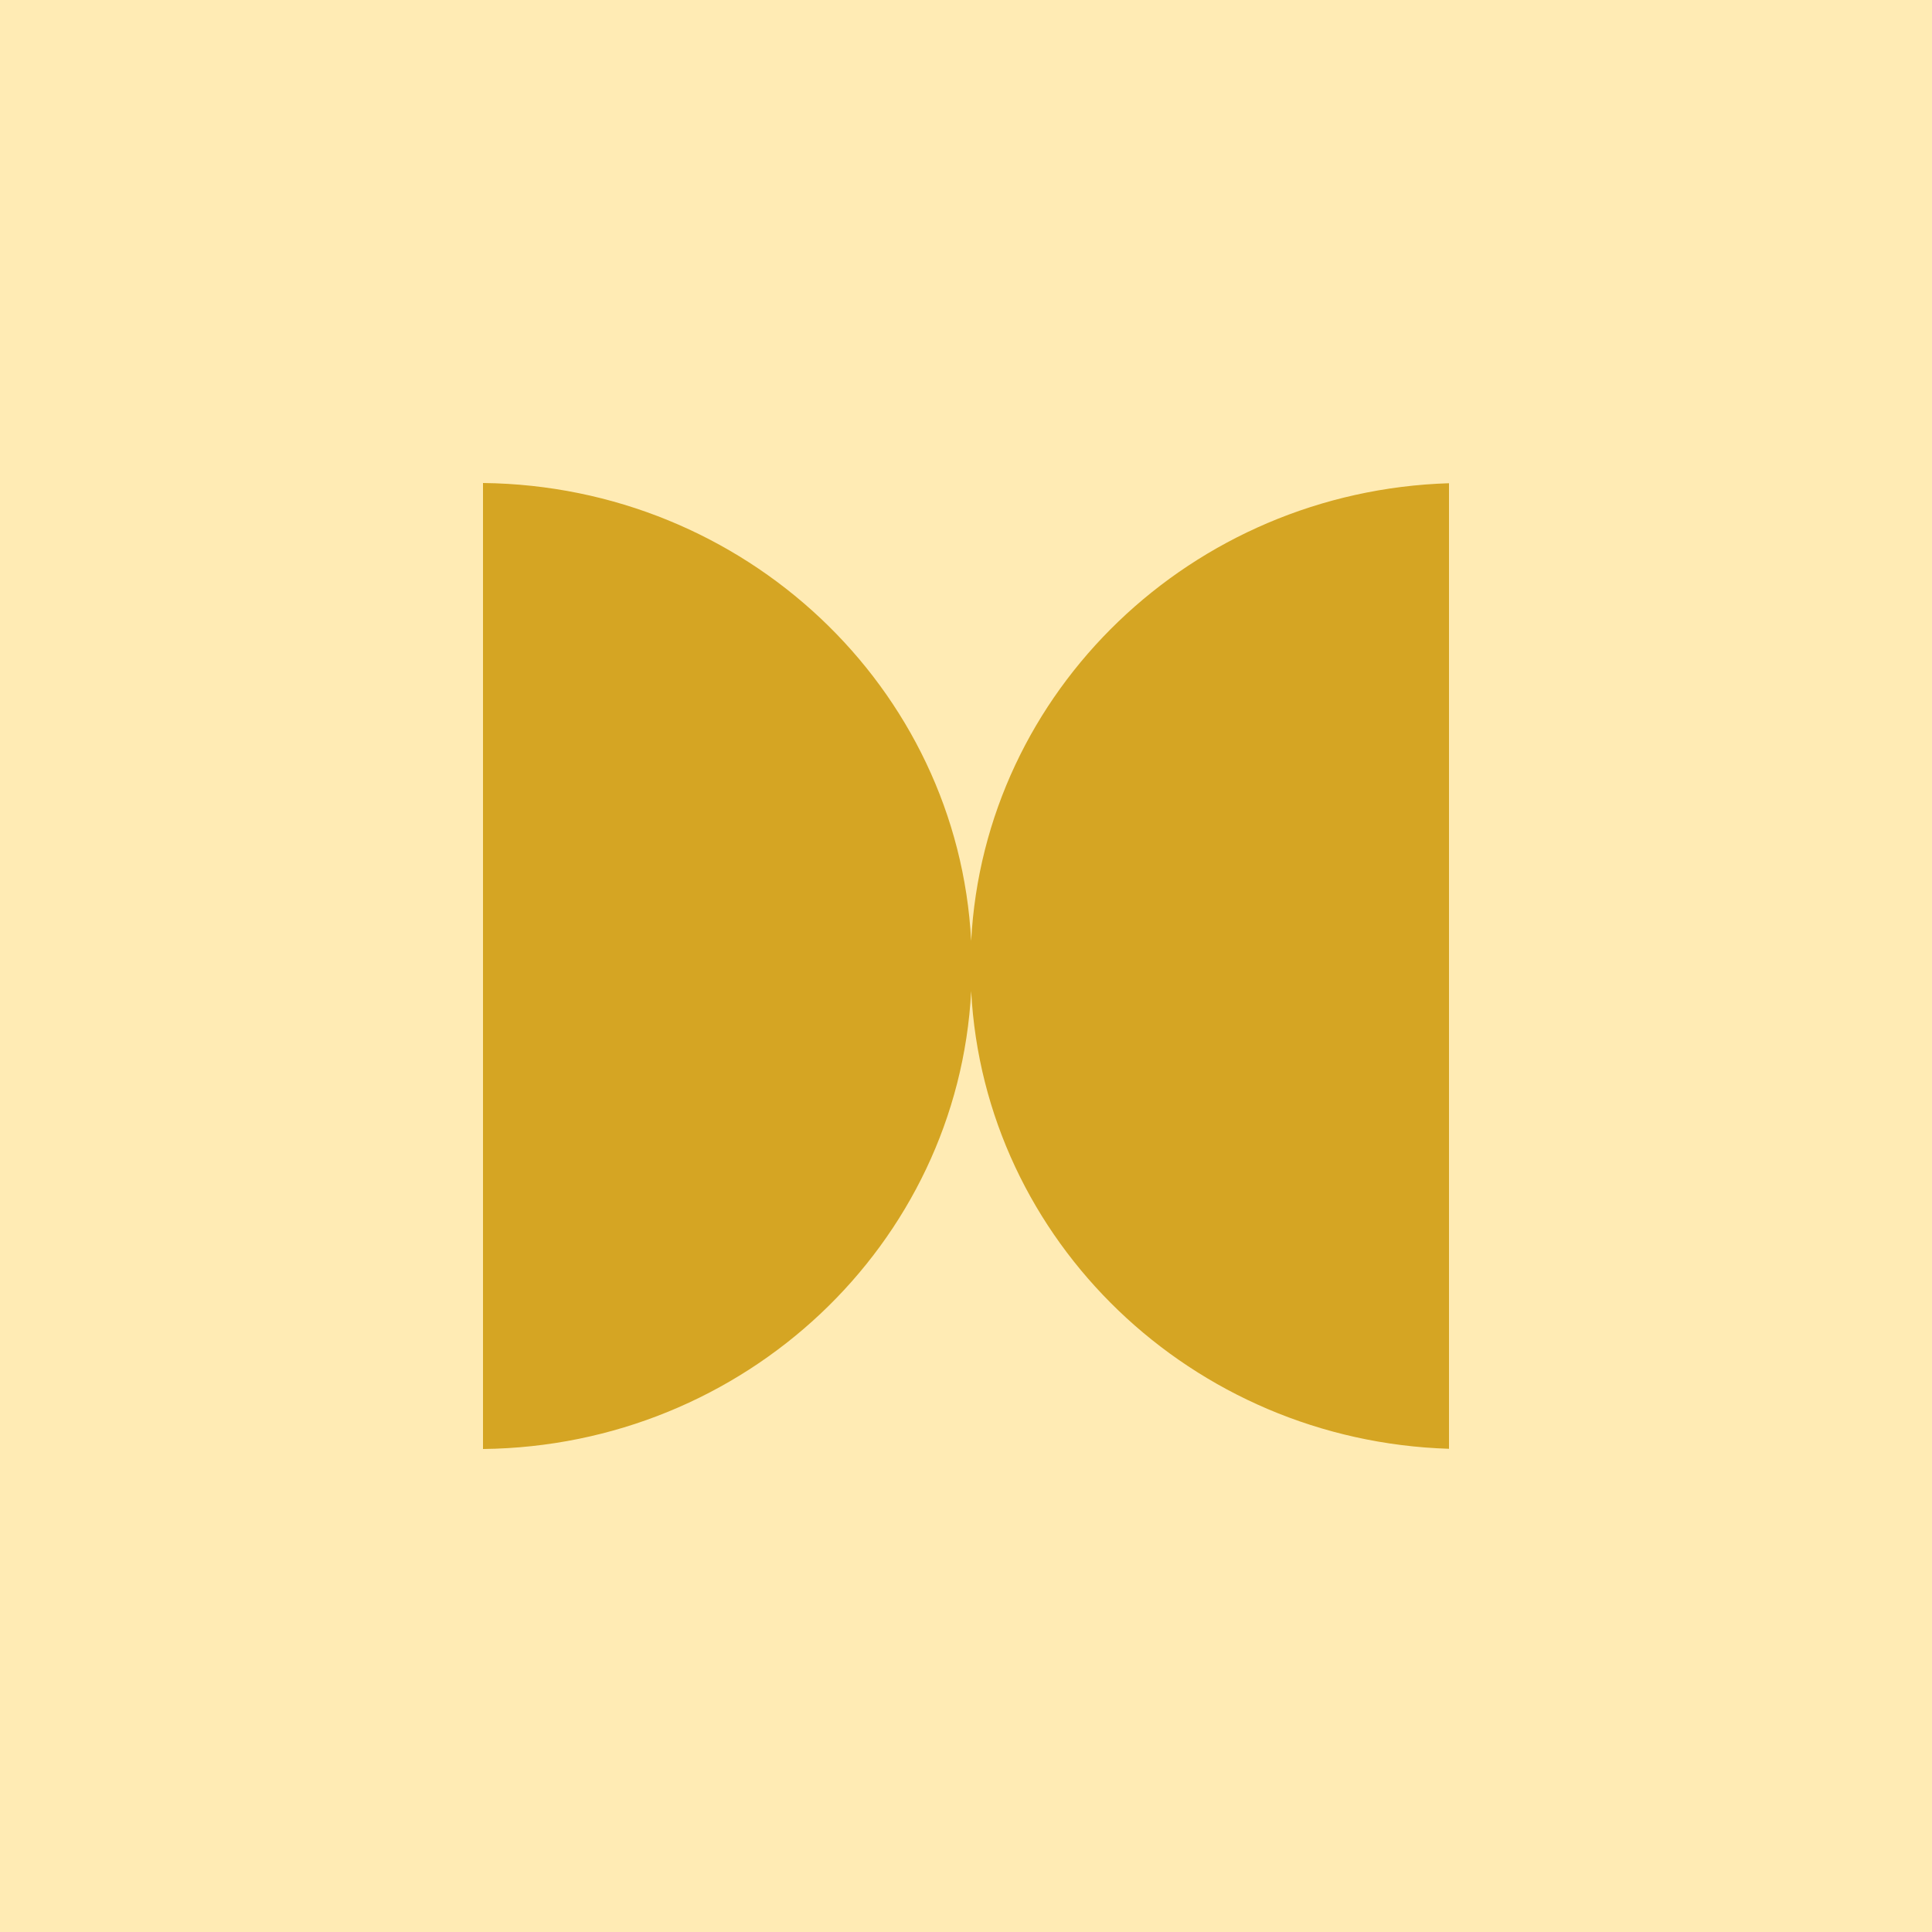
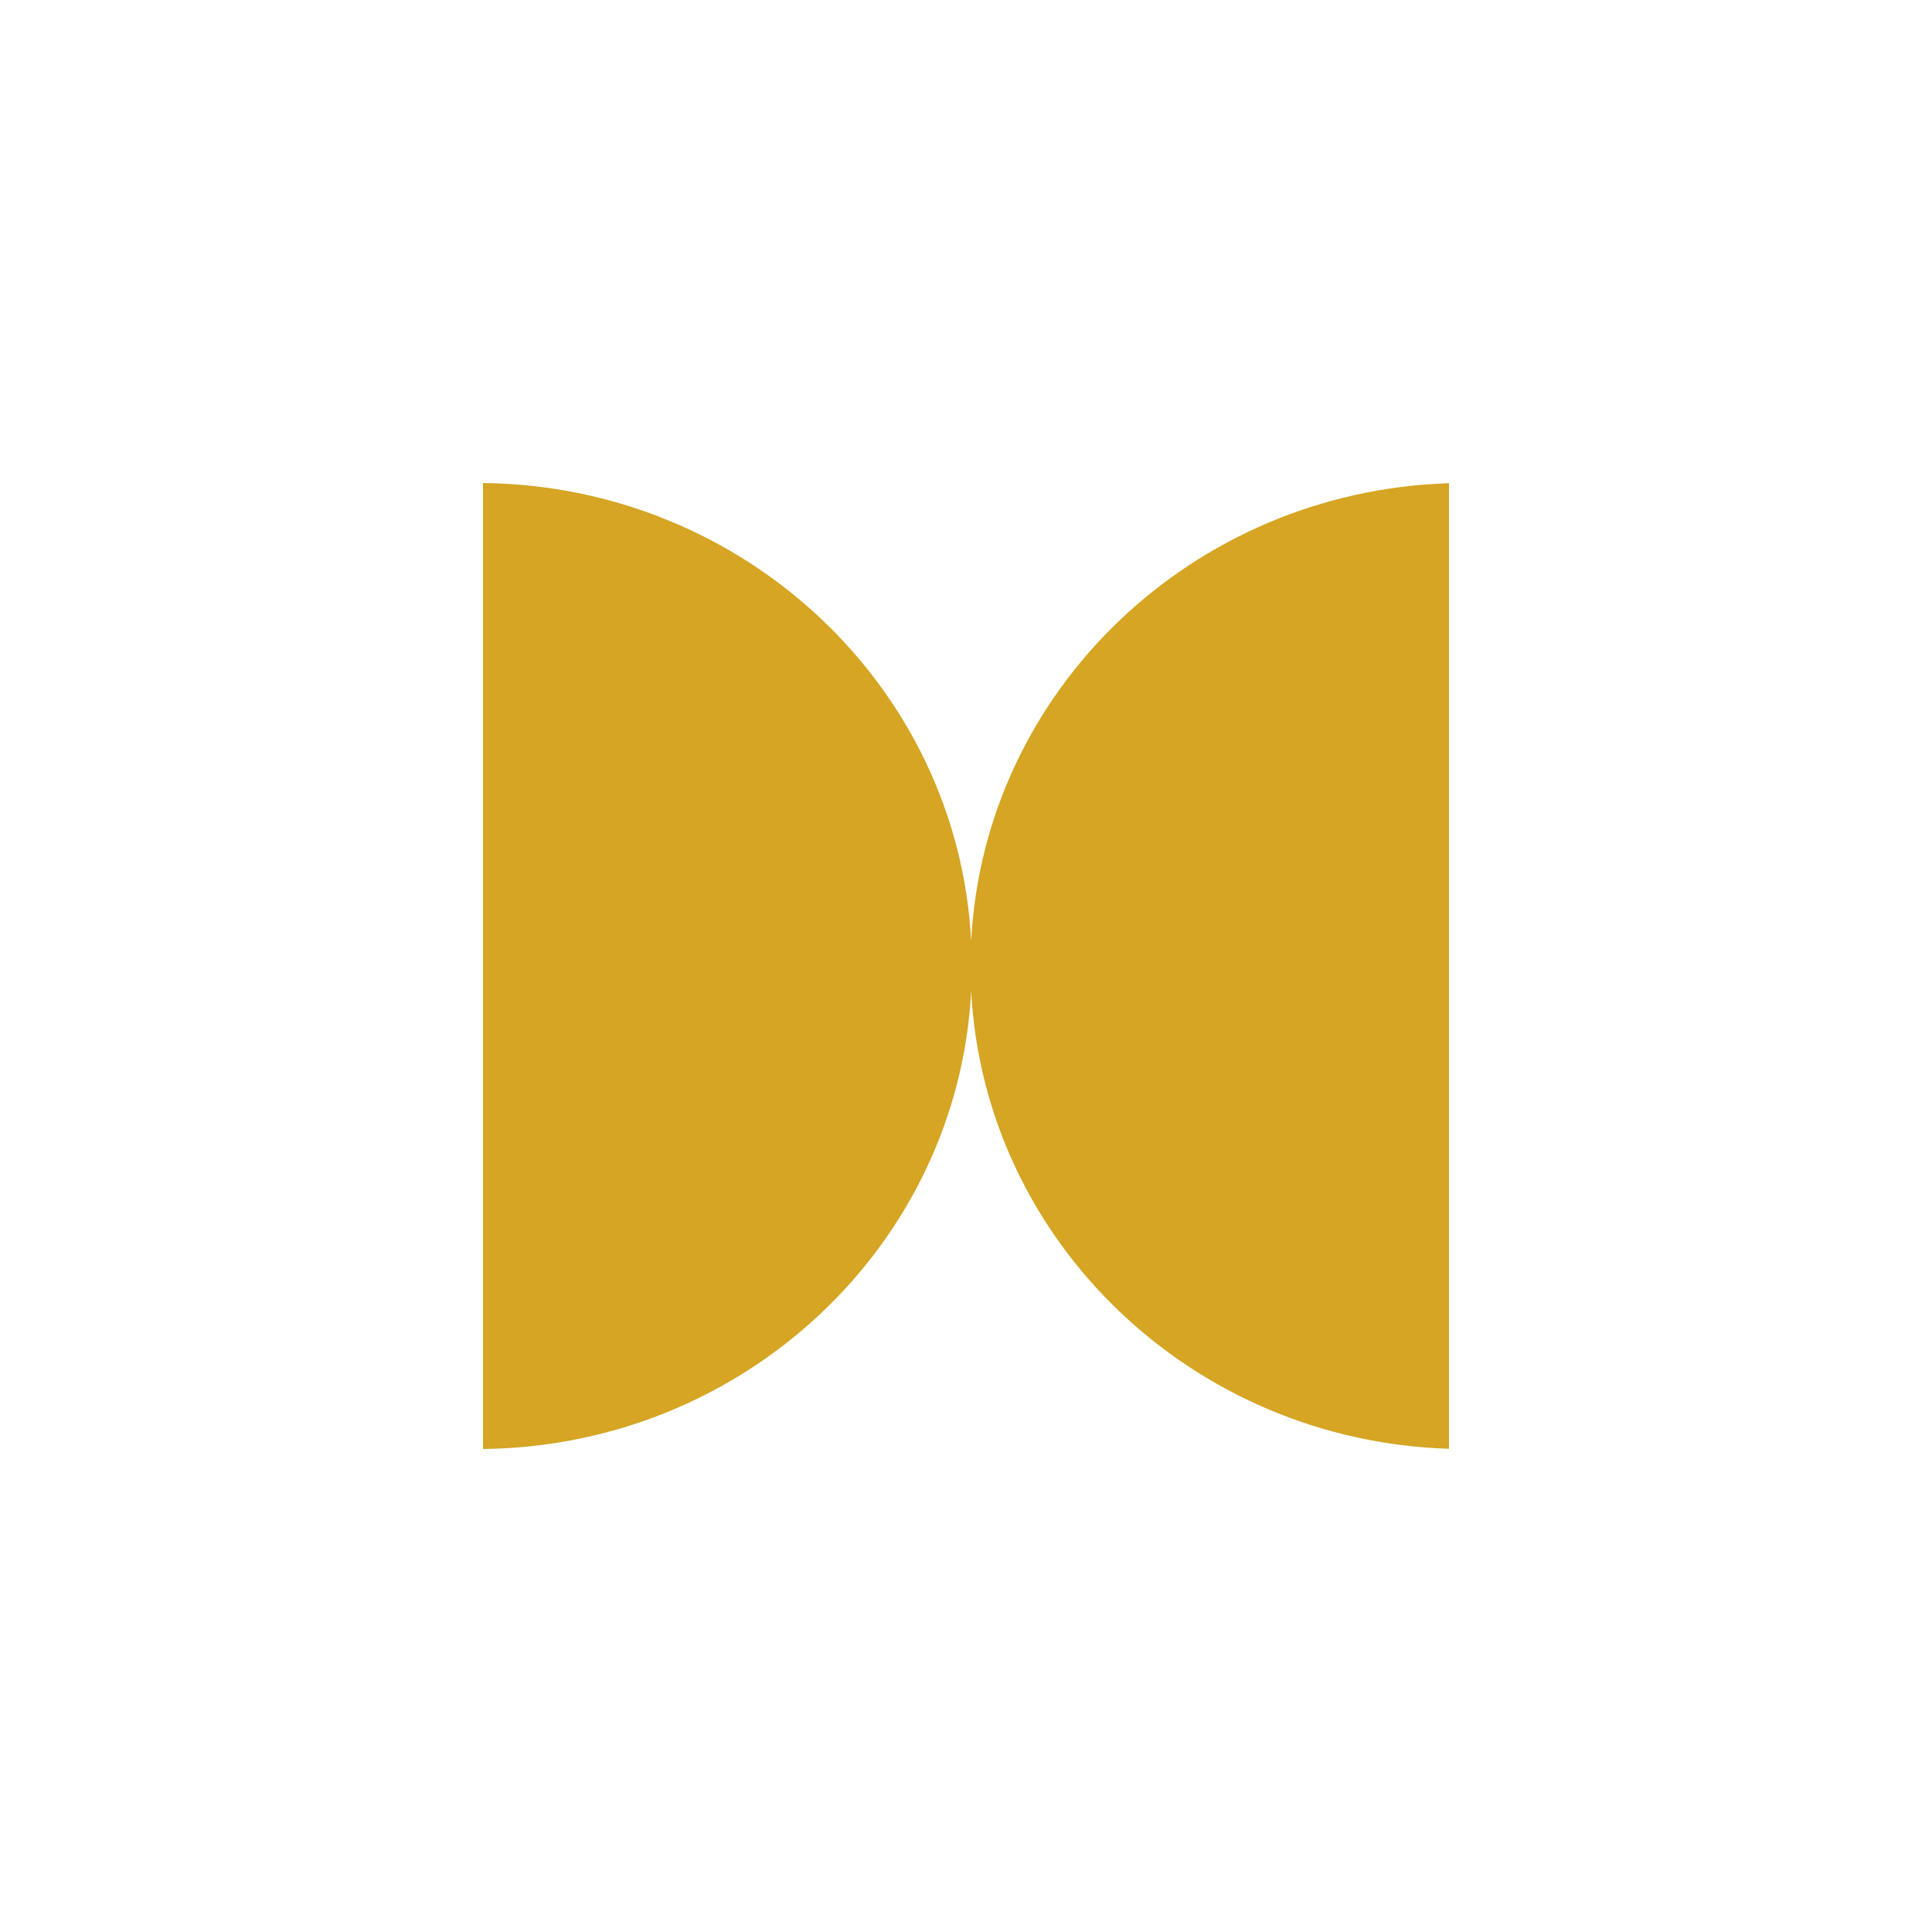
<svg xmlns="http://www.w3.org/2000/svg" width="120" height="120" viewBox="0 0 120 120" fill="none">
-   <rect width="120" height="120" fill="#FFEBB4" />
-   <path fill-rule="evenodd" clip-rule="evenodd" d="M60.321 61.556C59.498 77.286 46.268 89.817 30 90V30C46.268 30.183 59.498 42.714 60.321 58.444C61.133 42.921 74.027 30.514 90 30.014V89.987C74.027 89.486 61.133 77.079 60.321 61.556Z" fill="#D5A523" />
+   <path fill-rule="evenodd" clip-rule="evenodd" d="M60.321 61.556C59.498 77.286 46.268 89.817 30 90V30C46.268 30.183 59.498 42.714 60.321 58.444C61.133 42.921 74.027 30.514 90 30.014V89.987C74.027 89.486 61.133 77.079 60.321 61.556" fill="#D5A523" />
</svg>